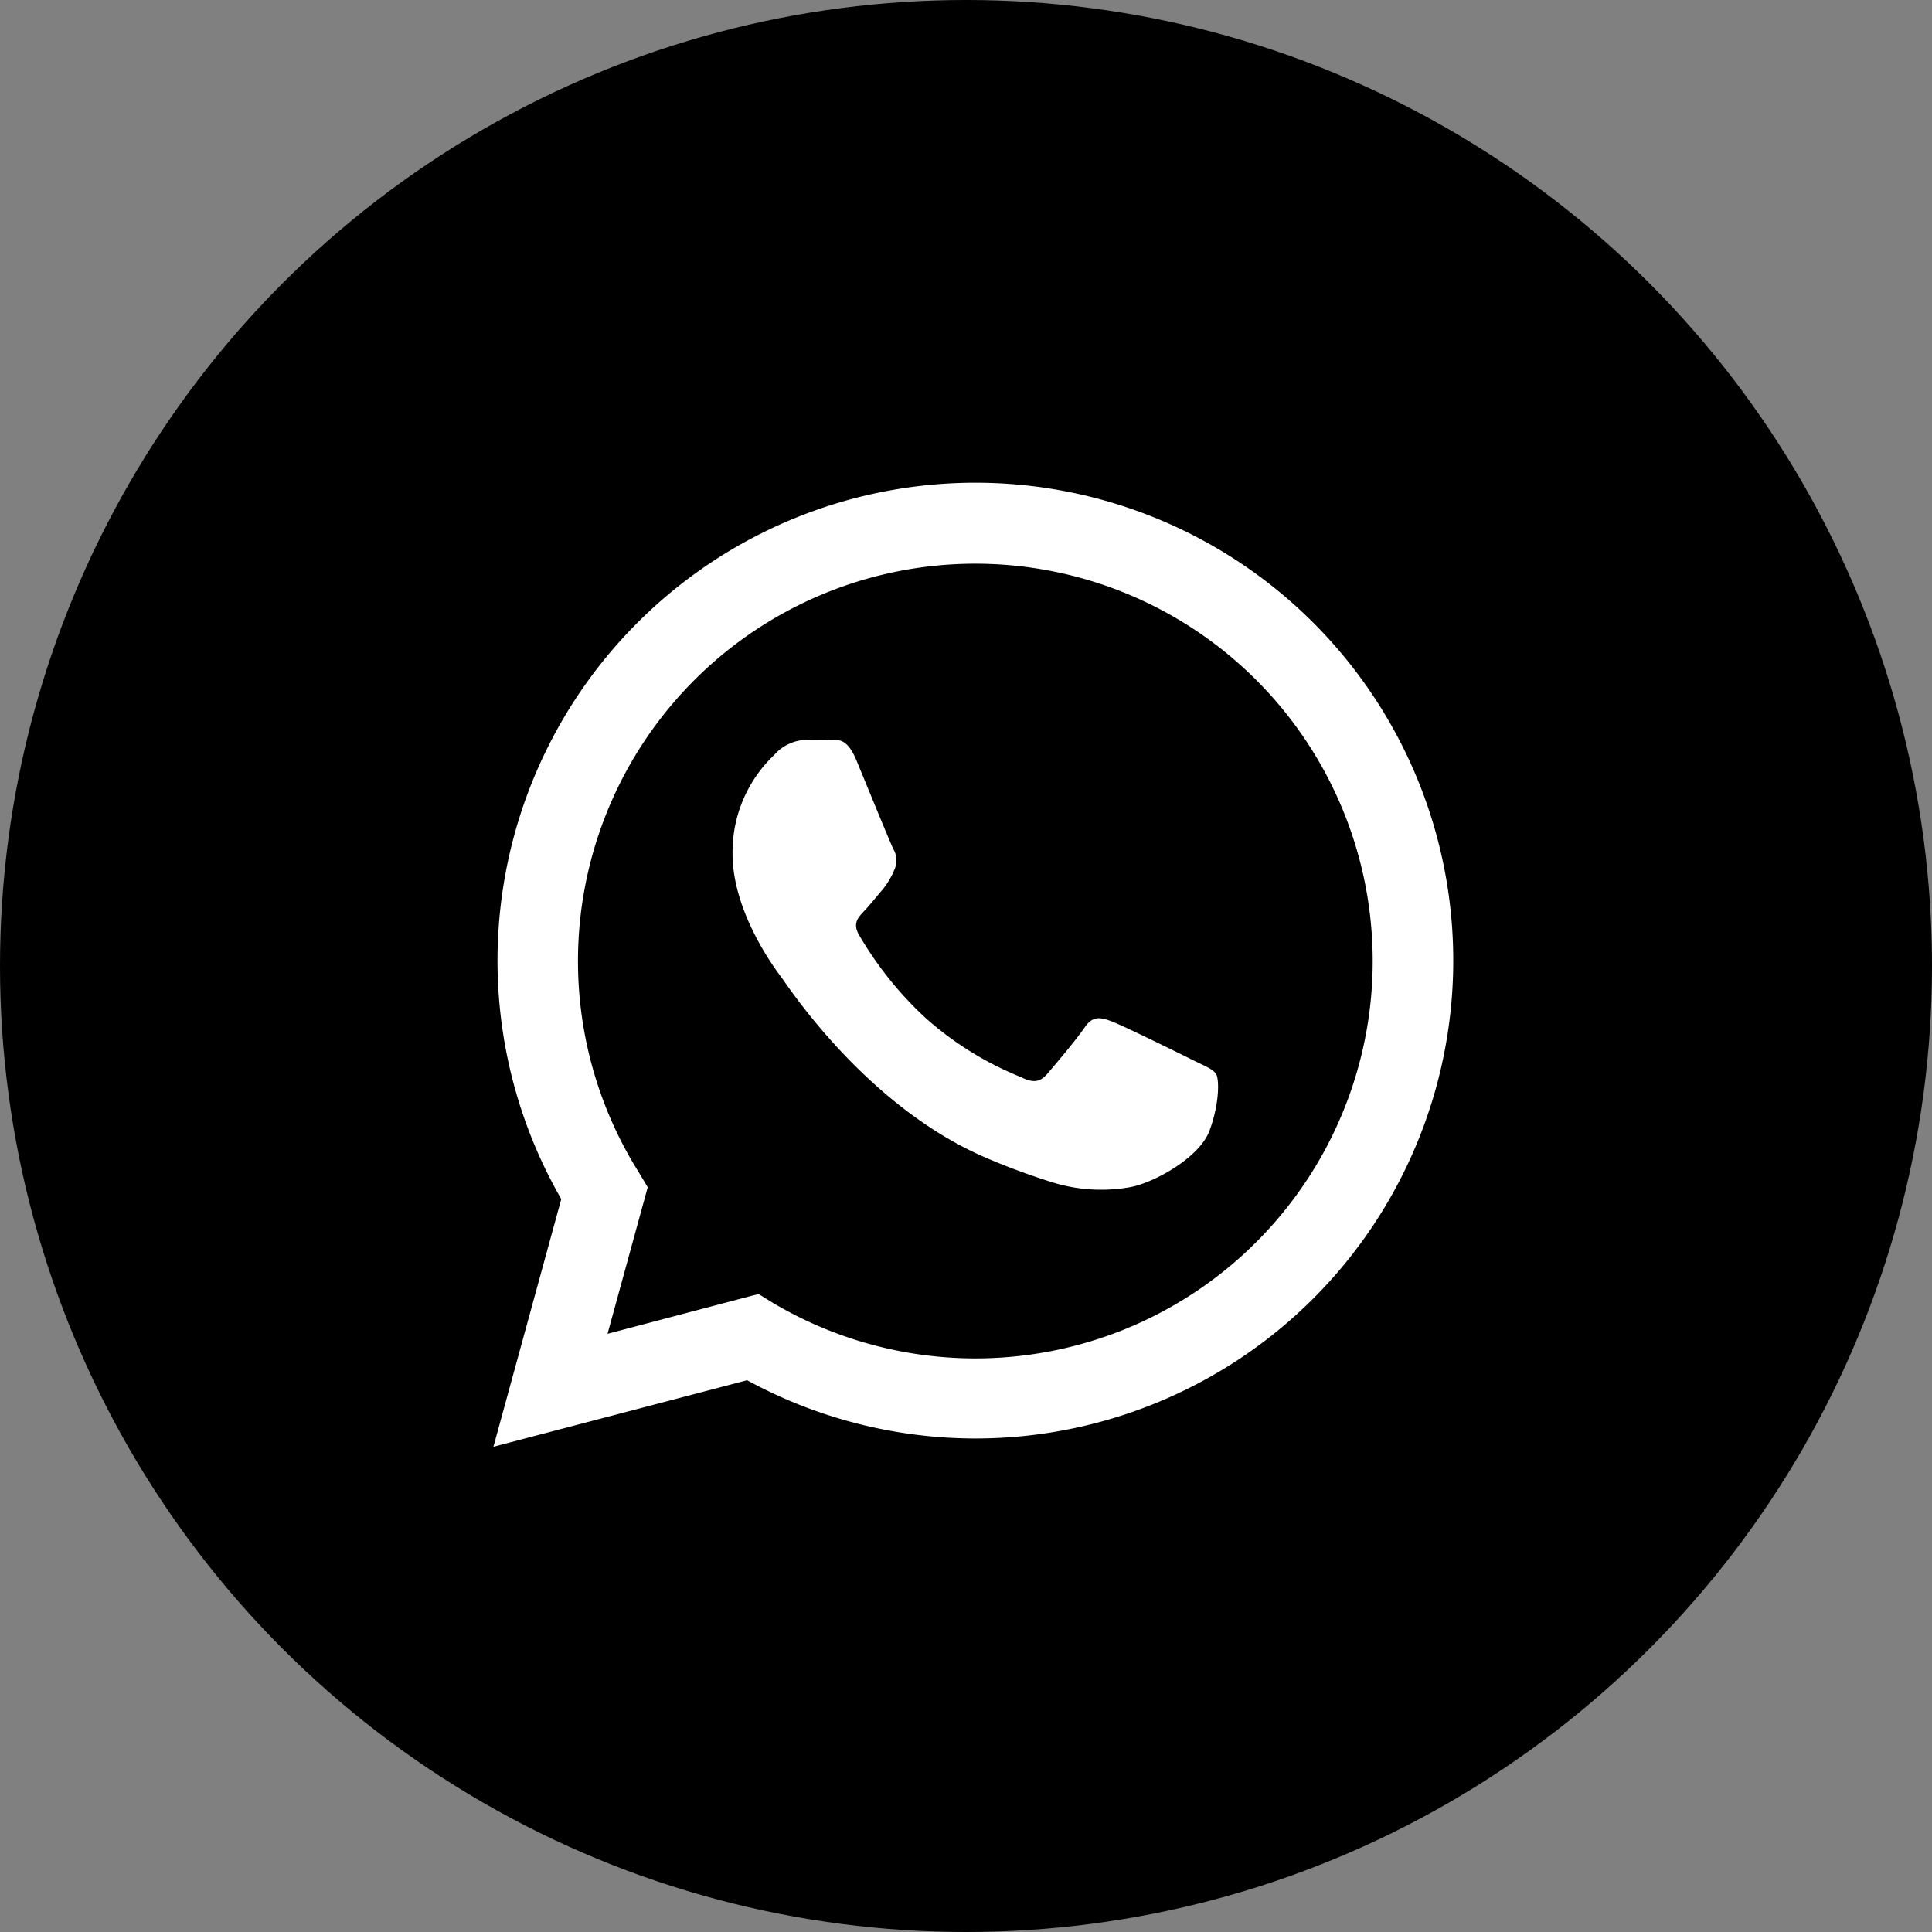
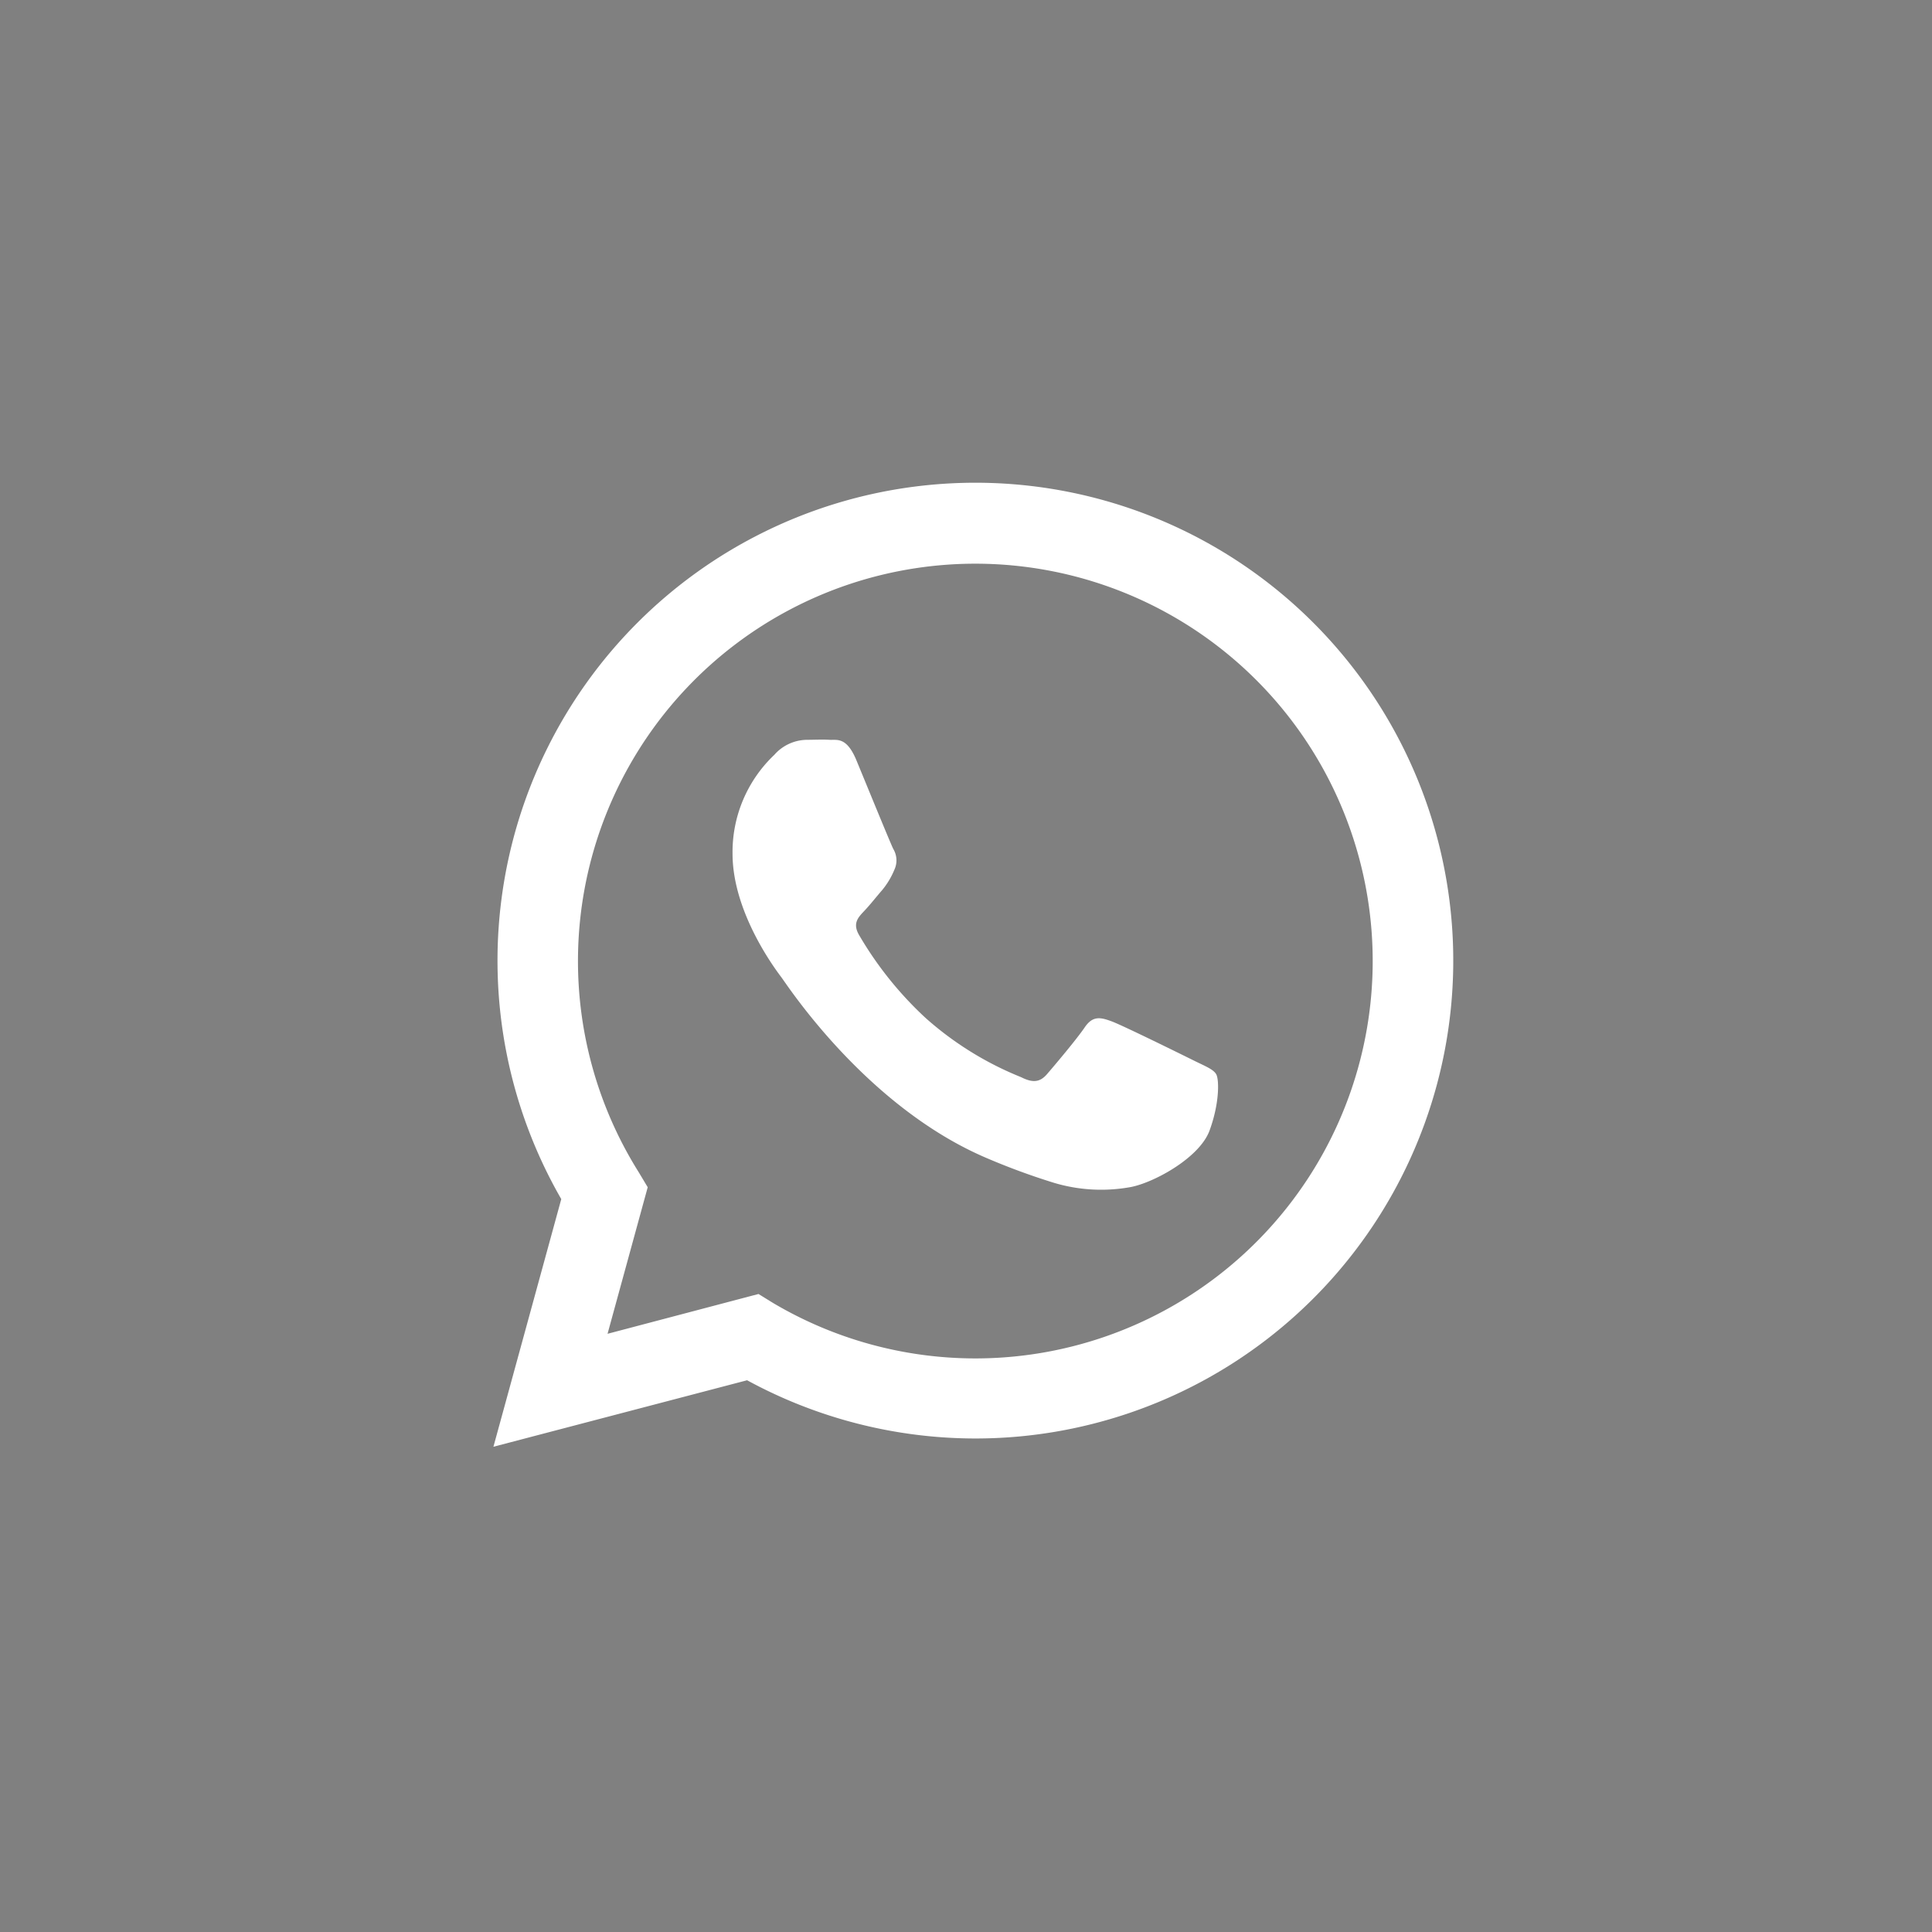
<svg xmlns="http://www.w3.org/2000/svg" viewBox="0 0 215 215">
  <rect x="0" y="0" width="215" height="215" fill="#808080" stroke="none" />
-   <circle cx="107.5" cy="107.5" r="107.5" />
  <g data-name="WhatsApp">
    <path data-name="WhatsApp" d="m885.91 161 7.55-27.56a53.18 53.18 0 1 1 46.09 26.64 53.2 53.2 0 0 1-25.41-6.48Zm29.5-17 1.62 1a44.2 44.2 0 0 0 22.5 6.17 44.22 44.22 0 1 0-37.45-20.72l1 1.67-4.47 16.31Z" transform="translate(-831)" style="fill:#fff" />
    <path data-name="WhatsApp" d="M966.34 119.54c-.33-.56-1.22-.89-2.55-1.55s-7.86-3.88-9.08-4.33-2.1-.66-3 .67-3.43 4.32-4.2 5.21-1.56 1-2.88.33a36.3 36.3 0 0 1-10.63-6.59 40 40 0 0 1-7.39-9.21c-.78-1.33-.09-2 .58-2.71s1.33-1.56 2-2.33a8.8 8.8 0 0 0 1.33-2.22 2.47 2.47 0 0 0-.11-2.33c-.33-.66-3-7.2-4.1-9.86s-2.17-2.24-3-2.29-1.66 0-2.54 0a4.9 4.9 0 0 0-3.6 1.67 14.9 14.9 0 0 0-4.65 11c0 6.54 4.76 12.86 5.43 13.75s9.37 14.31 22.7 20.06a76 76 0 0 0 7.58 2.8 18.3 18.3 0 0 0 8.37.53c2.55-.38 7.86-3.22 9-6.32s1.07-5.73.74-6.28" transform="translate(-831)" style="fill:#fff;fill-rule:evenodd" />
  </g>
</svg>